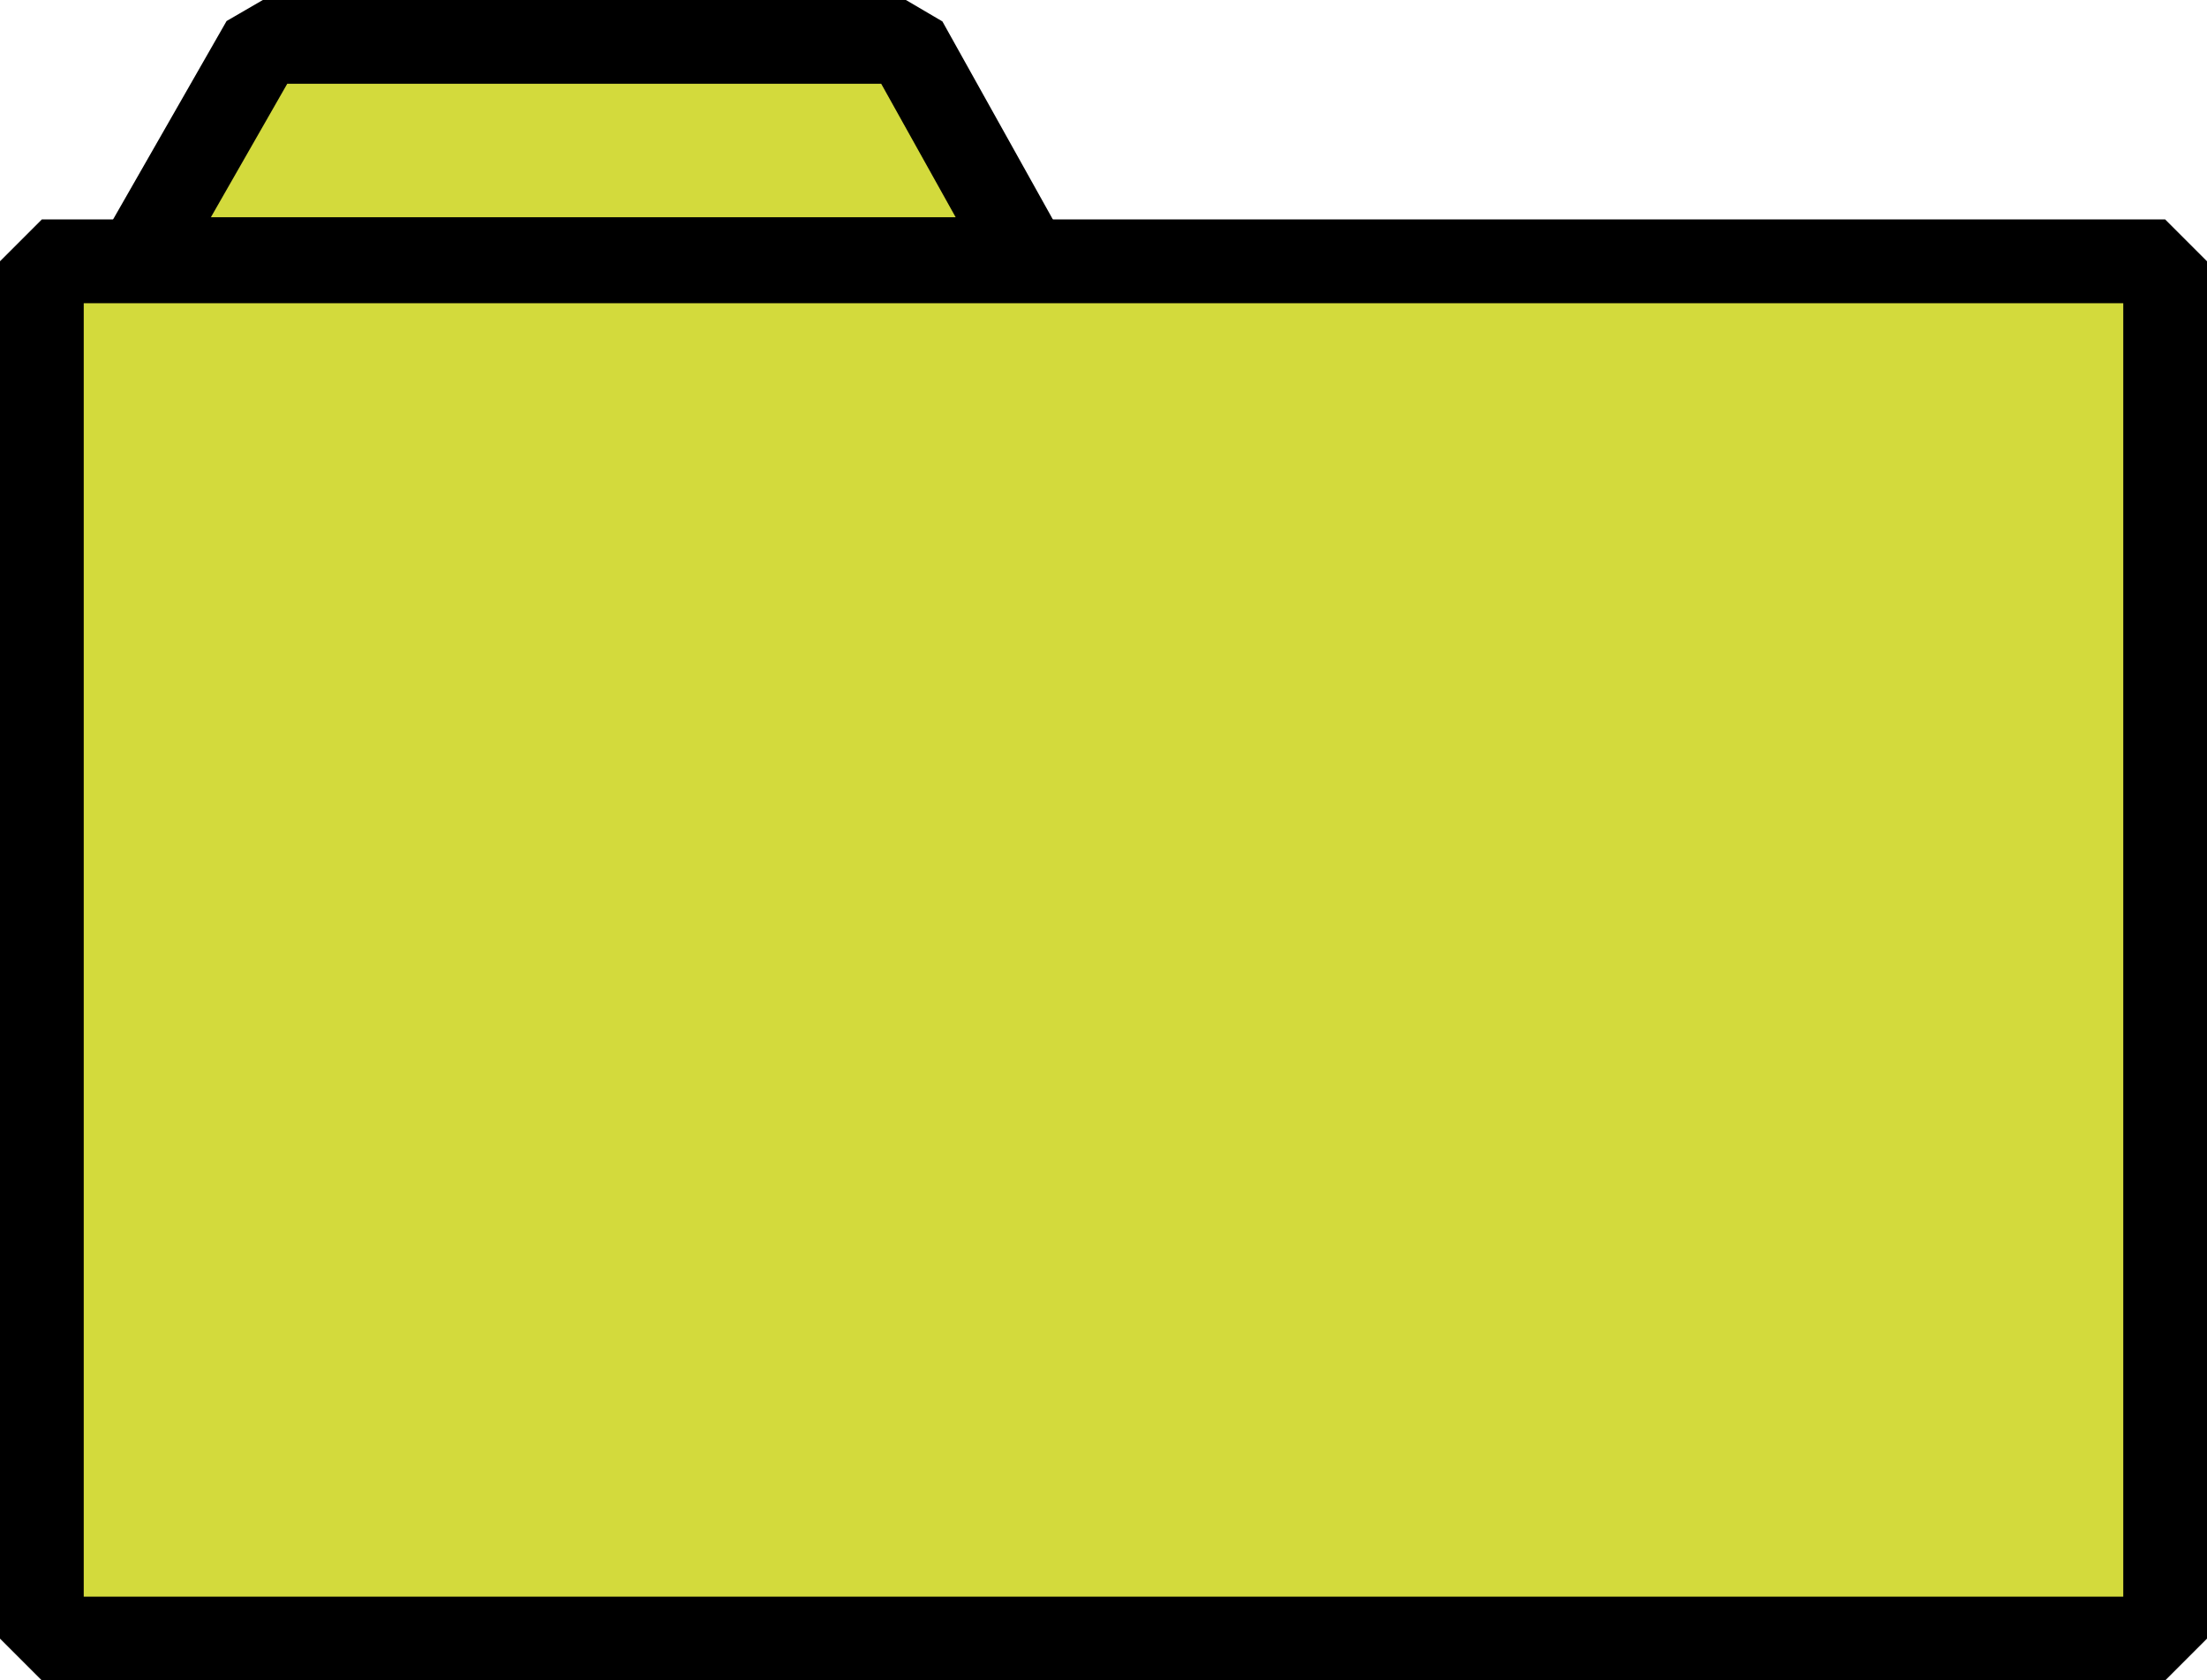
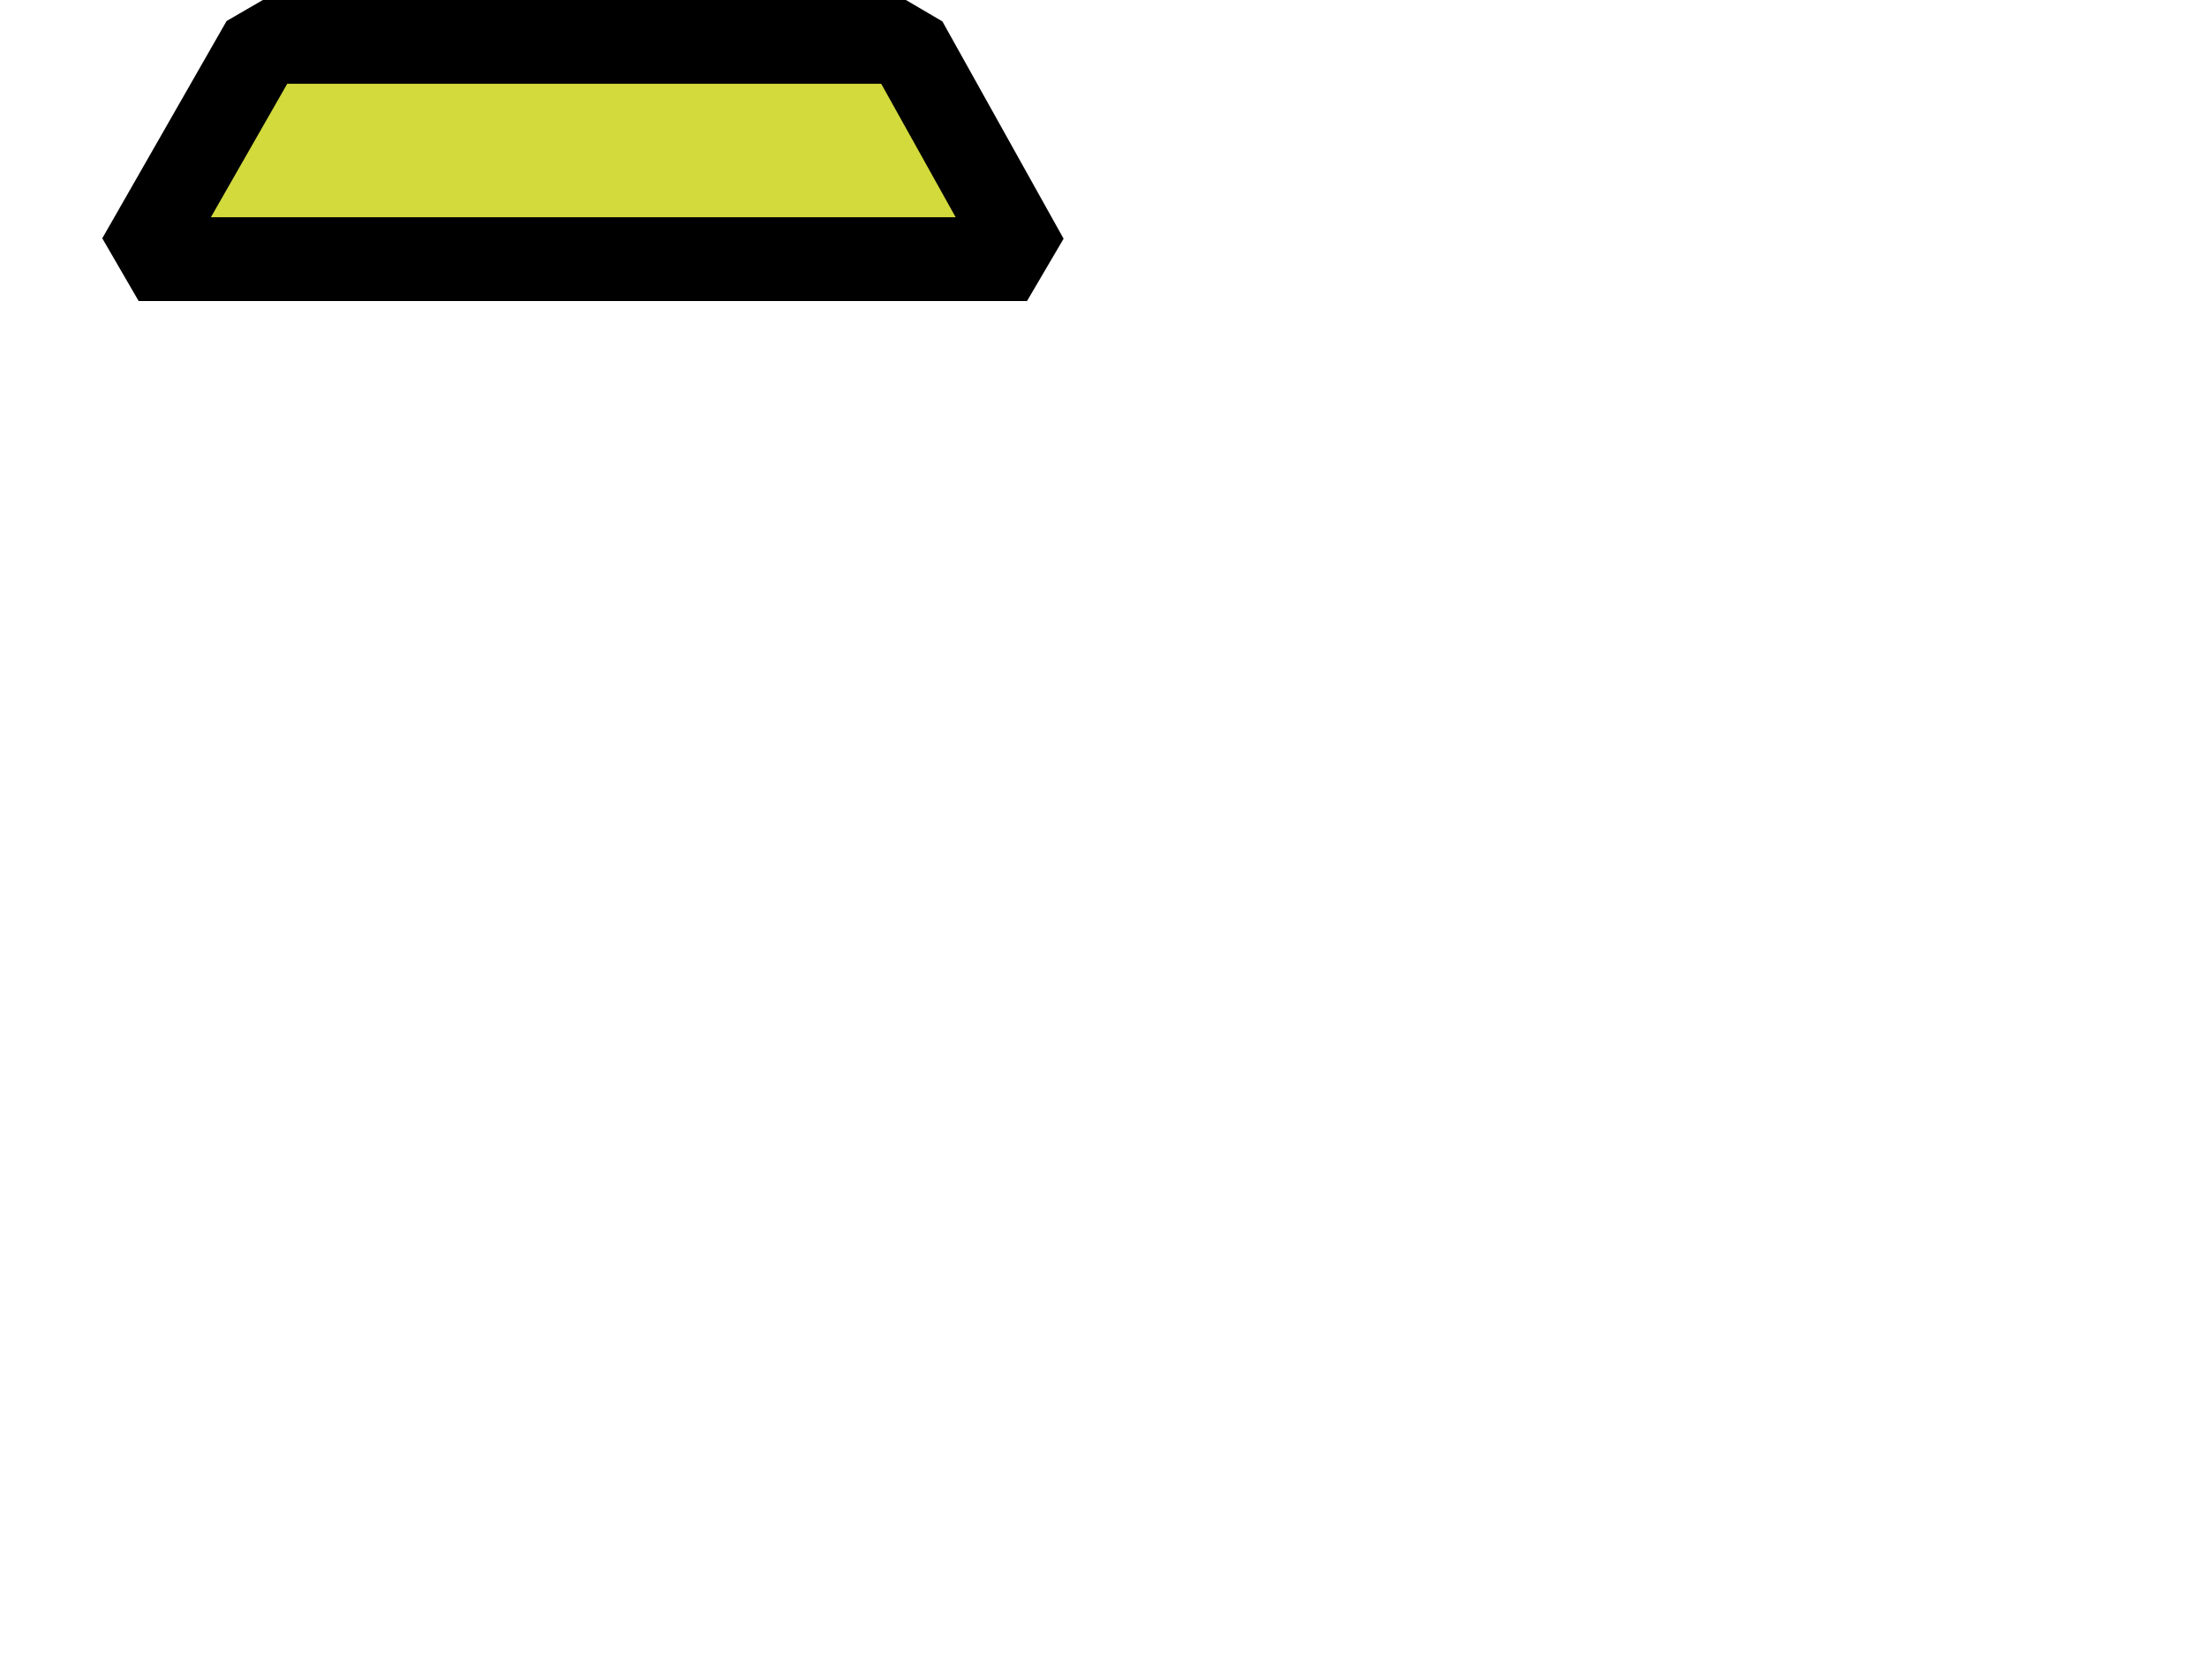
<svg xmlns="http://www.w3.org/2000/svg" viewBox="0 0 149.31 113.68">
  <defs>
    <style>.cls-1{fill:#d3da3c;stroke:#000;stroke-linejoin:bevel;stroke-width:5.67px;}</style>
  </defs>
  <g id="レイヤー_2" data-name="レイヤー 2">
    <g id="レイヤー_1-2" data-name="レイヤー 1">
-       <polygon class="cls-1" points="146.48 110.85 2.83 110.85 2.83 17.68 7.38 17.68 146.48 17.68 146.48 110.85" />
      <polygon class="cls-1" points="17.79 2.83 61.28 2.83 69.48 17.53 9.38 17.53 17.79 2.83" />
    </g>
  </g>
</svg>